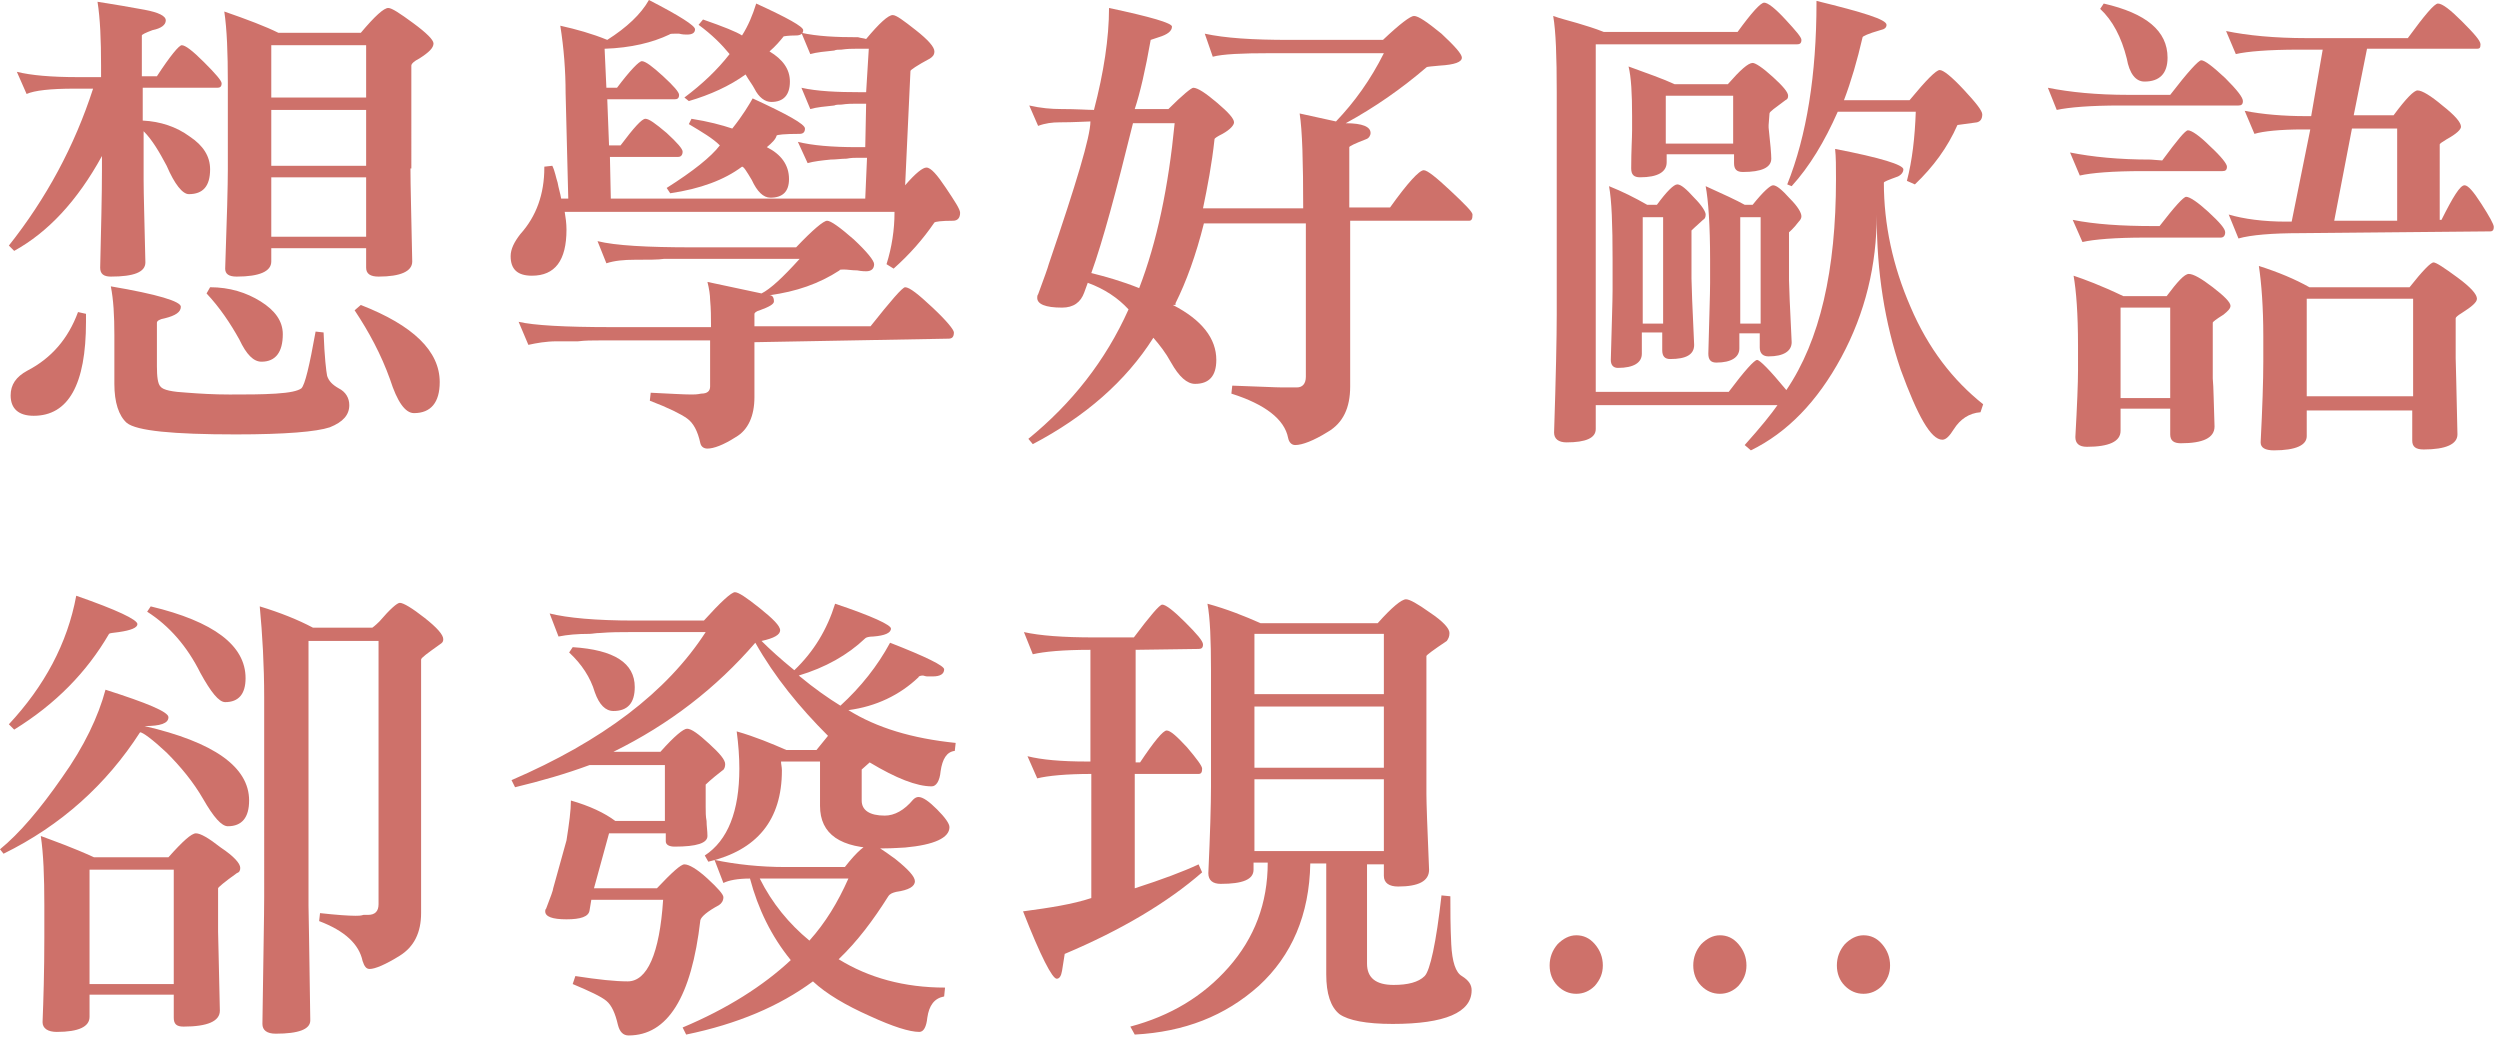
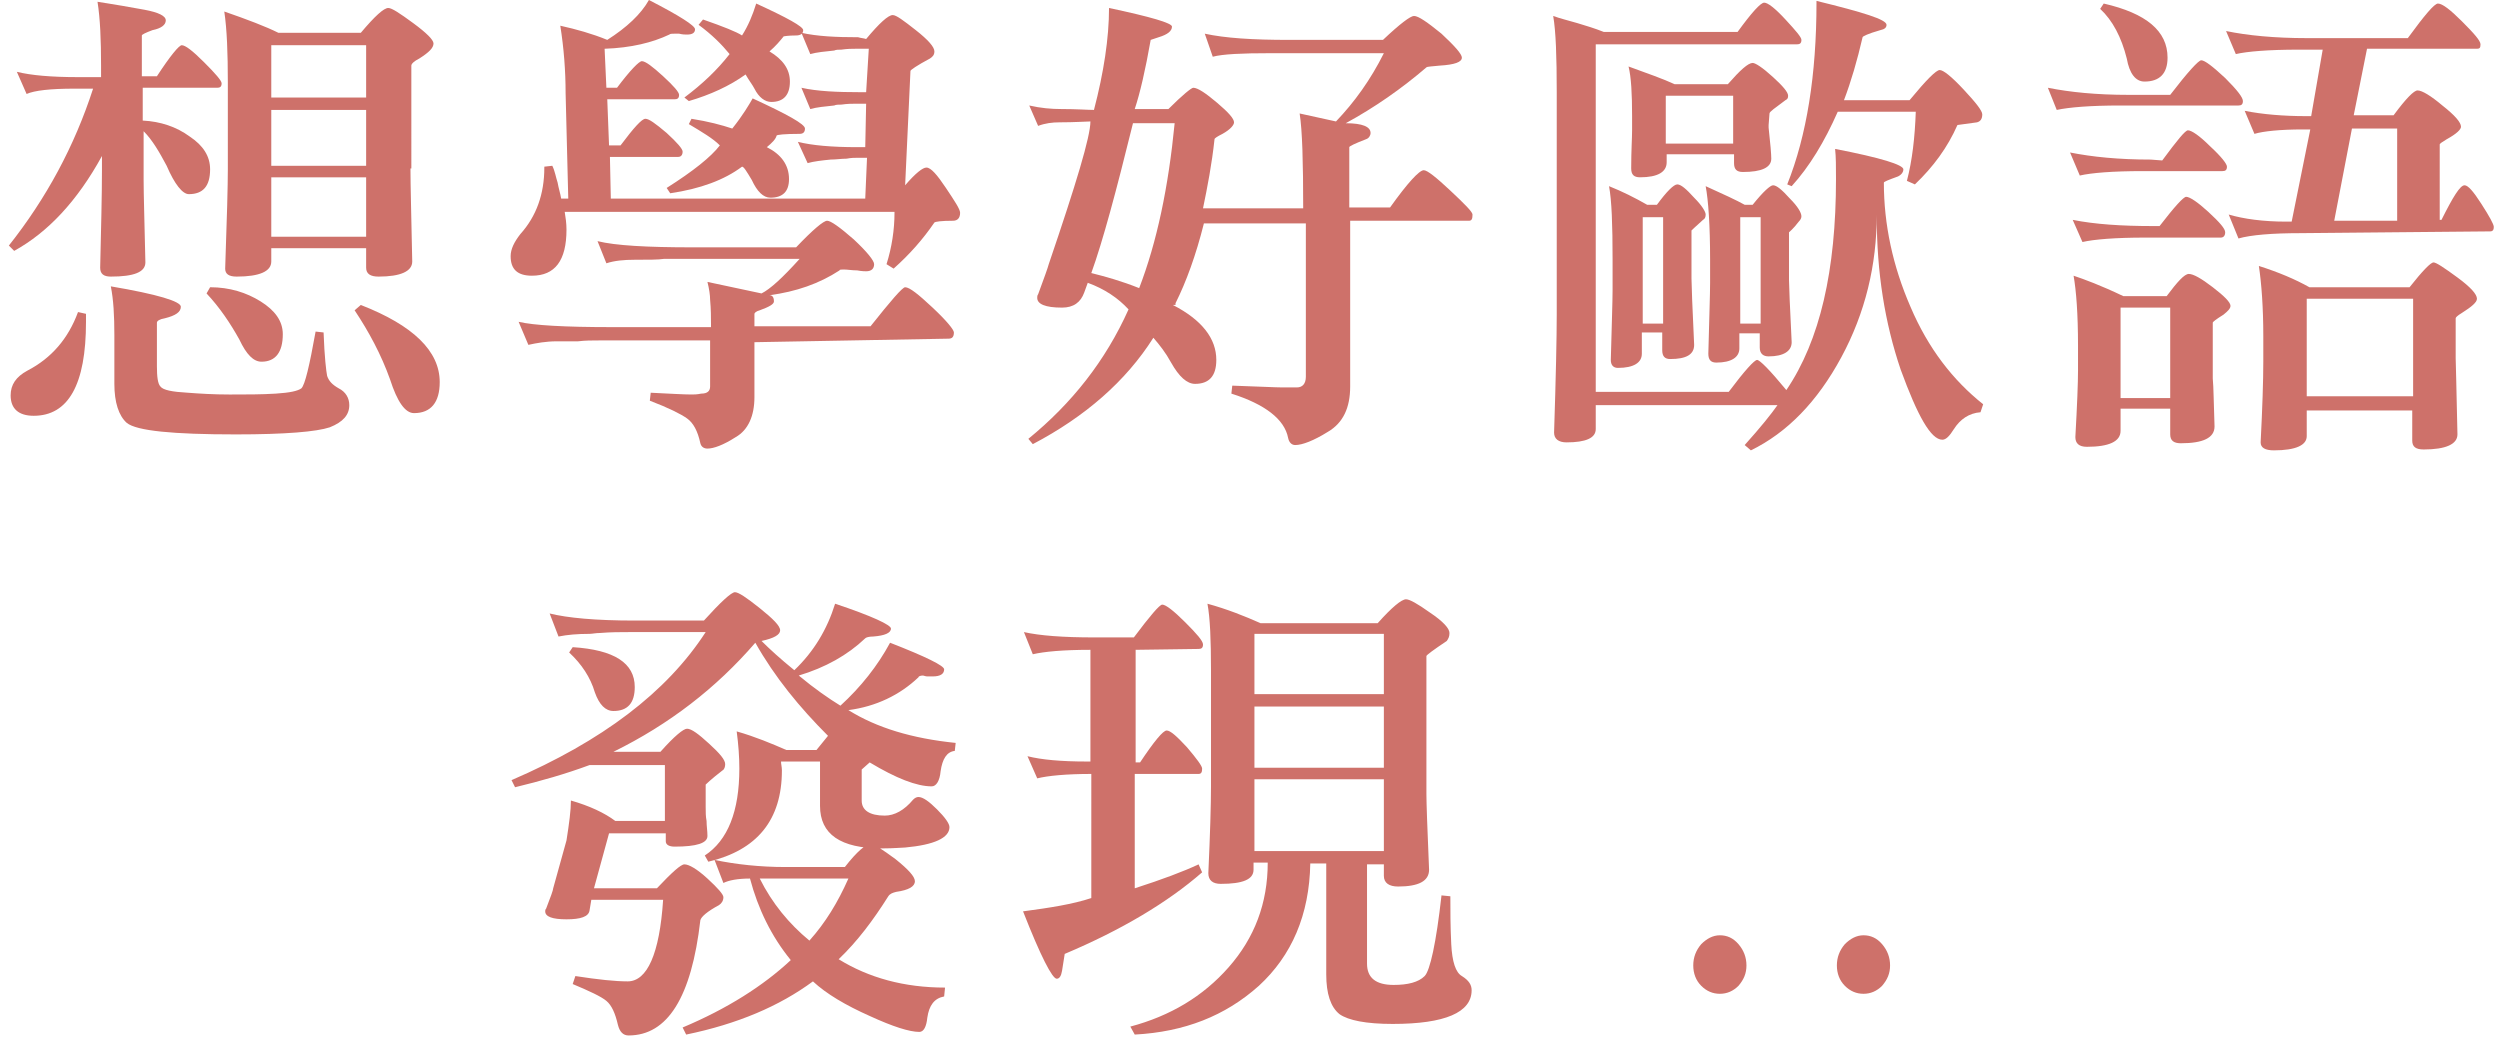
<svg xmlns="http://www.w3.org/2000/svg" version="1.1" id="圖層_1" x="0px" y="0px" viewBox="0 0 282 117" style="enable-background:new 0 0 282 117;" xml:space="preserve">
  <style type="text/css">
	.st0{fill:#CE716A;}
</style>
  <g>
    <g>
      <path class="st0" d="M16.2,14.8v5.5c0,1.6,0.1,4.7,0.2,9.3c0,1.1-1.3,1.6-3.9,1.6c-0.8,0-1.2-0.3-1.2-1c0.1-4.4,0.2-8.1,0.2-11    v-1.6c-2.8,5.1-6.1,8.6-9.9,10.7L1,27.7c4.2-5.3,7.4-11.2,9.5-17.7H8.4c-2.7,0-4.5,0.2-5.4,0.6L1.9,8.1c1.6,0.4,3.9,0.6,6.9,0.6    h2.6V7.4c0-2.9-0.1-5.3-0.4-7.2c1.9,0.3,3.7,0.6,5.3,0.9c1.6,0.3,2.4,0.7,2.4,1.2c0,0.5-0.5,0.9-1.5,1.1c-0.8,0.3-1.2,0.5-1.2,0.6    v4.6h1.7c1.5-2.3,2.5-3.5,2.8-3.5c0.4,0,1.2,0.6,2.5,1.9S25,9.1,25,9.4c0,0.4-0.2,0.5-0.5,0.5h-8.4v3.7c2,0.1,3.8,0.7,5.3,1.8    c1.5,1,2.3,2.2,2.3,3.7c0,1.9-0.8,2.8-2.4,2.8c-0.7,0-1.6-1.1-2.5-3.2C18,17.2,17.2,15.8,16.2,14.8z M8.8,35.2l0.9,0.2    c0,0.2,0,0.5,0,0.9c0,7.1-2,10.6-5.9,10.6c-1.7,0-2.6-0.8-2.6-2.3c0-1.2,0.6-2.1,1.9-2.8C5.8,40.4,7.7,38.2,8.8,35.2z M12.9,43.3    v-5.5c0-2.2-0.1-4-0.4-5.5c5.3,0.9,7.9,1.7,7.9,2.3c0,0.6-0.6,1-1.8,1.3c-0.6,0.1-0.9,0.3-0.9,0.5v4.9c0,1.2,0.1,2,0.4,2.3    c0.3,0.4,1.3,0.6,3.1,0.7c1.3,0.1,2.9,0.2,4.7,0.2c1.9,0,3.6,0,5.2-0.1c1.6-0.1,2.5-0.3,2.9-0.6c0.4-0.4,0.9-2.5,1.6-6.4l0.9,0.1    c0.1,2.8,0.3,4.4,0.4,4.9c0.2,0.6,0.6,1,1.3,1.4c0.8,0.4,1.2,1.1,1.2,1.9c0,1.1-0.7,1.9-2.2,2.5c-1.5,0.5-5,0.8-10.6,0.8    c-7.1,0-11.2-0.4-12.3-1.3C13.4,46.9,12.9,45.4,12.9,43.3z M23.3,33.1l0.4-0.7c2.2,0,4.1,0.6,5.7,1.6c1.6,1,2.5,2.2,2.5,3.7    c0,2-0.8,3.1-2.4,3.1c-0.9,0-1.7-0.8-2.5-2.5C26,36.5,24.8,34.7,23.3,33.1z M46.3,19c0,1.9,0.1,5.4,0.2,10.5    c0,1.1-1.3,1.7-3.8,1.7c-0.9,0-1.4-0.3-1.4-1V28H30.6v1.5c0,1.1-1.3,1.7-3.9,1.7c-0.9,0-1.3-0.3-1.3-0.9c0.2-5.7,0.3-9.4,0.3-11.2    V9.3c0-3.3-0.1-6-0.4-8c2.6,0.9,4.7,1.7,6.1,2.4h9.3c1.6-1.9,2.6-2.8,3.1-2.8c0.4,0,1.3,0.6,2.8,1.7c1.5,1.1,2.3,1.9,2.3,2.3    c0,0.5-0.5,1-1.6,1.7c-0.6,0.3-0.9,0.6-0.9,0.8V19z M41.4,5.1H30.6V11h10.7V5.1z M41.4,12.4H30.6v6.3h10.7V12.4z M41.4,20H30.6    v6.7h10.7V20z M40,35l0.7-0.6c5.9,2.3,8.9,5.2,8.9,8.7c0,2.3-1,3.5-2.9,3.5c-1,0-1.9-1.3-2.7-3.8C43,40,41.6,37.4,40,35z" />
      <path class="st0" d="M97.7,4.4c1.5-1.8,2.5-2.7,3-2.7c0.4,0,1.2,0.6,2.6,1.7c1.4,1.1,2.1,1.9,2.1,2.4c0,0.4-0.2,0.6-0.5,0.8    c-1.5,0.8-2.2,1.3-2.2,1.4l-0.6,12.9c1.2-1.4,2-2,2.4-2c0.5,0,1.2,0.8,2.2,2.3c1,1.5,1.6,2.4,1.6,2.8c0,0.6-0.3,0.9-0.8,0.9    c-1.3,0-2,0.1-2.1,0.2c-1.3,1.9-2.8,3.6-4.6,5.2l-0.8-0.5c0.6-1.9,0.9-3.9,0.9-5.8c0,0,0-0.1,0-0.1H63.7c0.1,0.6,0.2,1.3,0.2,2    c0,3.5-1.3,5.2-3.9,5.2c-1.6,0-2.4-0.7-2.4-2.2c0-0.8,0.4-1.6,1.1-2.5c1.8-2,2.7-4.5,2.7-7.5v-0.1l0.9-0.1    c0.3,0.6,0.4,1.3,0.6,1.9c0.1,0.6,0.3,1.2,0.4,1.8h0.8l-0.3-11.9c0-2.5-0.2-5.1-0.6-7.6c1.8,0.4,3.6,0.9,5.3,1.6    c2.2-1.4,3.8-2.9,4.7-4.5c3.5,1.8,5.2,2.9,5.2,3.3c0,0.4-0.3,0.6-0.9,0.6c-0.2,0-0.5,0-0.9-0.1c-0.3,0-0.4,0-0.5,0    c-0.3,0-0.5,0-0.6,0.1c-1.9,0.9-4.3,1.5-7.3,1.6l0.2,4.4h1.2c1.5-2,2.5-3,2.8-3c0.4,0,1.2,0.6,2.4,1.7c1.2,1.1,1.8,1.8,1.8,2.1    c0,0.4-0.2,0.5-0.5,0.5h-7.6l0.2,5.2h1.3c1.5-2,2.4-3,2.8-3c0.4,0,1.1,0.5,2.4,1.6c1.2,1.1,1.8,1.8,1.8,2.1c0,0.4-0.2,0.6-0.5,0.6    h-7.7l0.1,4.7h28.7l0.2-4.6h-1.1c-0.3,0-0.7,0-1.2,0.1c-0.6,0-1.2,0.1-1.8,0.1c-1,0.1-1.9,0.2-2.6,0.4L90,16    c1.6,0.4,3.8,0.6,6.7,0.6h0.9l0.1-4.9h-1.2c-0.4,0-0.9,0-1.6,0.1c-0.3,0-0.6,0-0.8,0.1c-1,0.1-2,0.2-2.7,0.4l-1-2.4    c1.8,0.4,4,0.5,6.7,0.5h0.6L98,5.5h-1.5c-0.4,0-0.9,0-1.6,0.1c-0.3,0-0.6,0-0.8,0.1c-1,0.1-2,0.2-2.7,0.4l-1-2.4    c1.8,0.4,3.9,0.5,6.4,0.5C97.1,4.3,97.4,4.3,97.7,4.4z M85.1,38.6v6.2c0,2.1-0.7,3.7-2.1,4.5c-1.4,0.9-2.5,1.3-3.2,1.3    c-0.4,0-0.7-0.2-0.8-0.6c-0.3-1.4-0.8-2.3-1.5-2.8c-0.7-0.5-2.1-1.2-4.2-2l0.1-0.9c2.1,0.1,3.7,0.2,4.6,0.2c0.3,0,0.6,0,1.1-0.1    c0.7,0,1-0.3,1-0.8v-0.1v-5.1H67.6c-0.8,0-1.6,0-2.4,0.1c-0.8,0-1.6,0-2.4,0c-1.2,0-2.3,0.2-3.2,0.4l-1.1-2.6    c1.7,0.4,5.2,0.6,10.5,0.6h11.2c0-0.1,0-0.2,0-0.4c0-0.7,0-1.6-0.1-2.7c0-0.5-0.1-1.2-0.3-2l6.1,1.3c1-0.5,2.4-1.8,4.3-3.9H75.1    c0,0-0.1,0-0.2,0c-0.6,0.1-1.8,0.1-3.3,0.1c-1.2,0-2.3,0.1-3.2,0.4l-1-2.5c2,0.5,5.6,0.7,10.7,0.7h11.7c1.9-2,3.1-3,3.5-3    s1.4,0.7,3,2.1c1.5,1.4,2.3,2.4,2.3,2.8c0,0.5-0.3,0.8-0.9,0.8c-0.1,0-0.5,0-1-0.1c-0.6,0-1.1-0.1-1.5-0.1c-0.3,0-0.5,0-0.5,0.1    c-2.3,1.5-4.9,2.4-7.9,2.8c0.3,0,0.5,0.2,0.5,0.7c0,0.3-0.5,0.6-1.6,1c-0.4,0.1-0.6,0.3-0.6,0.4v1.4h13.1c2.3-2.9,3.6-4.4,3.9-4.4    c0.5,0,1.5,0.8,3.1,2.3c1.6,1.5,2.4,2.5,2.4,2.8c0,0.5-0.2,0.7-0.6,0.7L85.1,38.6z M86.5,16.6c1.6,0.8,2.5,2,2.5,3.6    c0,1.4-0.7,2.1-2.1,2.1c-0.8,0-1.5-0.7-2.1-2c-0.6-1-0.9-1.5-1.1-1.5c-2,1.5-4.7,2.5-8.1,3l-0.4-0.6c3-1.9,5-3.5,6-4.8    c-0.8-0.8-2-1.5-3.5-2.4l0.3-0.6c1.9,0.3,3.4,0.7,4.6,1.1c1.2-1.5,1.9-2.7,2.3-3.4c3.9,1.8,5.9,2.9,5.9,3.4c0,0.4-0.2,0.6-0.6,0.6    c-1.7,0-2.6,0.1-2.6,0.2C87.5,15.7,87.1,16.1,86.5,16.6z M88.4,4.1c-0.4,0.5-0.9,1.1-1.6,1.7c1.5,0.9,2.3,2,2.3,3.4    c0,1.5-0.7,2.3-2.1,2.3c-0.7,0-1.4-0.5-1.9-1.5c-0.2-0.4-0.6-0.9-1-1.6c-1.8,1.3-4,2.3-6.4,3L77.2,11c2-1.5,3.7-3.1,5.1-4.9    c-0.9-1.1-2-2.2-3.5-3.3l0.5-0.6c2.3,0.8,3.8,1.4,4.4,1.8c0.7-1.1,1.2-2.3,1.6-3.6C88.8,2,90.6,3,90.6,3.4c0,0.4-0.3,0.6-0.8,0.6    C88.9,4,88.4,4.1,88.4,4.1z" />
      <path class="st0" d="M132.3,34.4c3.3,1.7,4.9,3.8,4.9,6.2c0,1.8-0.8,2.7-2.4,2.7c-0.9,0-1.8-0.8-2.7-2.4c-0.6-1.1-1.3-2-2-2.8    c-3.1,4.9-7.7,8.9-13.6,12l-0.5-0.6c4.9-4,8.7-8.8,11.3-14.6c-1.2-1.3-2.7-2.3-4.6-3l-0.4,1.1c-0.4,1.1-1.2,1.7-2.5,1.7    c-1.9,0-2.8-0.4-2.8-1.1c0-0.1,0-0.3,0.1-0.4c0.7-1.9,1.1-3,1.2-3.4c3.1-9.1,4.7-14.4,4.7-16.1c-0.5,0-1.7,0.1-3.5,0.1    c-0.8,0-1.6,0.1-2.4,0.4l-1-2.3c1.3,0.3,2.5,0.4,3.6,0.4c1.8,0,3,0.1,3.7,0.1c1.1-4.2,1.7-8.1,1.7-11.5c4.7,1,7.1,1.7,7.1,2.1    c0,0.5-0.5,0.9-1.5,1.2c-0.6,0.2-0.9,0.3-0.9,0.3c-0.6,3.4-1.2,6-1.8,7.8h3.8c1.6-1.6,2.6-2.4,2.8-2.4c0.5,0,1.4,0.6,2.7,1.7    c1.3,1.1,1.9,1.8,1.9,2.2c0,0.3-0.4,0.8-1.3,1.3c-0.6,0.3-0.9,0.5-0.9,0.6c-0.3,2.8-0.8,5.4-1.3,7.8H147c0-5.2-0.1-8.8-0.4-10.7    l4.1,0.9c2.1-2.2,3.9-4.7,5.4-7.7h-12.8c-3.2,0-5.4,0.1-6.5,0.4l-0.9-2.6c2.3,0.5,5.4,0.7,9.5,0.7h10.6c1.9-1.8,3.1-2.7,3.5-2.7    c0.5,0,1.5,0.7,3.1,2c1.5,1.4,2.3,2.3,2.3,2.7c0,0.5-0.8,0.8-2.5,0.9c-0.9,0.1-1.4,0.1-1.5,0.2c-2.8,2.4-5.8,4.5-9.1,6.3    c1.9,0,2.8,0.4,2.8,1.1c0,0.3-0.2,0.6-0.5,0.7c-1.3,0.5-1.9,0.8-1.9,0.9v6.8h4.6c2-2.8,3.3-4.2,3.8-4.2c0.4,0,1.4,0.8,3,2.3    c1.6,1.5,2.5,2.4,2.5,2.7c0,0.5-0.1,0.7-0.4,0.7h-13.4v18.7c0,2.4-0.8,4.1-2.5,5.1c-1.6,1-2.9,1.5-3.7,1.5c-0.4,0-0.7-0.3-0.8-0.8    c-0.4-2.1-2.6-3.8-6.4-5l0.1-0.9c3,0.1,4.9,0.2,5.6,0.2c0.2,0,0.5,0,0.9,0c0.3,0,0.6,0,0.8,0c0.6,0,1-0.4,1-1.2V25.2h-11.5    c-0.9,3.6-2,6.6-3.2,9V34.4z M132.5,13.9h-4.7c-1.9,7.7-3.4,13.3-4.7,16.9c1.6,0.4,3.4,0.9,5.4,1.7    C130.5,27.3,131.8,21.1,132.5,13.9z" />
      <path class="st0" d="M207.1,20.2c0-1.4,0-2.5-0.1-3.4c5.2,1,7.7,1.8,7.7,2.3c0,0.3-0.2,0.6-0.6,0.8c-1.1,0.4-1.6,0.6-1.6,0.7    c0,4.7,1,9.4,3,14c2,4.7,4.8,8.3,8.2,11l-0.3,0.9c-1.3,0.1-2.3,0.8-3,1.9c-0.5,0.8-0.9,1.2-1.3,1.2c-1.3,0-2.8-2.7-4.7-7.9    c-1.8-5.3-2.7-11-2.7-17.2c0-0.1,0-0.2,0-0.3c0,5.7-1.3,11.1-4,16.1c-2.7,5-6.1,8.5-10.2,10.5l-0.7-0.6c1.8-2,3-3.5,3.7-4.5H180    v2.7c0,1-1.1,1.5-3.3,1.5c-0.9,0-1.4-0.4-1.4-1.1c0.2-6.2,0.3-10.7,0.3-13.4V10.4c0-4-0.1-6.9-0.4-8.6c0.8,0.3,1.7,0.5,2.7,0.8    c1,0.3,2,0.6,3,1h15.1c1.6-2.2,2.6-3.3,3-3.3c0.4,0,1.2,0.6,2.4,1.9c1.2,1.3,1.8,2,1.8,2.3c0,0.4-0.2,0.5-0.5,0.5H180v39.2h15    c1.8-2.4,2.9-3.6,3.2-3.6s1.4,1.1,3.3,3.4C205.3,38.4,207.1,30.5,207.1,20.2z M186.9,23.1c1.1-1.5,1.9-2.3,2.3-2.3    c0.4,0,1,0.5,1.9,1.5c0.9,0.9,1.3,1.6,1.3,1.9c0,0.3-0.1,0.5-0.3,0.6c-0.9,0.8-1.3,1.2-1.3,1.2v5.4c0,0.7,0.1,3.2,0.3,7.5    c0,1.1-0.9,1.6-2.7,1.6c-0.6,0-0.9-0.3-0.9-1v-2h-2.3v2.4c0,1-0.9,1.6-2.7,1.6c-0.5,0-0.8-0.3-0.8-0.9c0.1-3.9,0.2-6.6,0.2-7.9    v-3.4c0-4-0.1-6.7-0.4-8.3c1.5,0.6,2.9,1.3,4.3,2.1H186.9z M199.5,14.1c0,0.1,0,0.2,0,0.3c0.2,1.8,0.3,3,0.3,3.5    c0,1-1.1,1.5-3.2,1.5c-0.7,0-1-0.3-1-1v-1h-7.6v0.9c0,1.1-1,1.7-3,1.7c-0.7,0-1-0.3-1-1v-0.1c0-1.9,0.1-3.3,0.1-4.2v-1.6    c0-2.5-0.1-4.4-0.4-5.6c2.2,0.8,3.9,1.4,5.2,2h6c1.4-1.6,2.3-2.4,2.8-2.4c0.3,0,1.1,0.5,2.3,1.6c1.1,1,1.7,1.7,1.7,2.1    c0,0.3-0.1,0.4-0.3,0.5c-1.2,0.9-1.8,1.3-1.8,1.5L199.5,14.1z M185.3,36.5h2.3v-12h-2.3V36.5z M195.5,10.8h-7.6v5.4h7.6V10.8z     M201.8,26.2v5.4c0,0.6,0.1,2.9,0.3,7c0,1-0.9,1.6-2.6,1.6c-0.6,0-1-0.3-1-1v-1.6h-2.3v1.7c0,1-0.9,1.6-2.6,1.6    c-0.6,0-0.9-0.3-0.9-1c0.1-4,0.2-6.7,0.2-8v-2.6c0-3.9-0.2-6.7-0.5-8.3c2,0.9,3.5,1.6,4.4,2.1h0.9c1.2-1.5,2-2.2,2.3-2.2    c0.4,0,1,0.5,1.9,1.5c0.9,0.9,1.3,1.6,1.3,2c0,0.2-0.1,0.4-0.3,0.6C202.3,25.8,201.8,26.2,201.8,26.2z M196.3,36.5h2.3v-12h-2.3    V36.5z M201.6,20.8c2.2-5.5,3.3-12.4,3.3-20.5c0-0.1,0-0.1,0-0.2c5.3,1.3,7.9,2.1,7.9,2.7c0,0.3-0.2,0.5-0.7,0.6    c-1.4,0.4-2,0.7-2,0.8c-0.6,2.6-1.3,5-2.1,7.1h7.4c1.9-2.3,3-3.4,3.4-3.4c0.4,0,1.3,0.7,2.7,2.2c1.4,1.5,2.1,2.4,2.1,2.8    c0,0.5-0.2,0.8-0.6,0.9c-1.5,0.2-2.2,0.3-2.2,0.3c-1.1,2.5-2.7,4.7-4.8,6.7l-0.9-0.4c0.6-2.3,0.9-4.9,1-7.8h-8.8    c-1.5,3.4-3.2,6.2-5.2,8.4L201.6,20.8z" />
      <path class="st0" d="M244.8,10.7c2-2.6,3.2-3.9,3.5-3.9c0.4,0,1.3,0.7,2.7,2c1.4,1.4,2,2.2,2,2.6c0,0.4-0.2,0.5-0.5,0.5h-13.3    c-3.4,0-5.8,0.2-7.2,0.5L231,9.9c2.5,0.5,5.5,0.8,9.1,0.8H244.8z M243.9,18.1c1.7-2.3,2.6-3.4,2.9-3.4c0.4,0,1.3,0.6,2.5,1.8    c1.3,1.2,1.9,2,1.9,2.3c0,0.4-0.2,0.5-0.5,0.5h-9c-3.4,0-5.8,0.2-7.1,0.5l-1.1-2.6c2.5,0.5,5.5,0.8,9.1,0.8L243.9,18.1z     M243.6,25.5c1.7-2.2,2.7-3.3,3-3.3c0.4,0,1.3,0.6,2.5,1.7c1.3,1.2,1.9,1.9,1.9,2.3c0,0.4-0.2,0.6-0.5,0.6h-8.5    c-3.4,0-5.8,0.2-7.1,0.5l-1.1-2.5c2.5,0.5,5.5,0.7,9.1,0.7L243.6,25.5z M249.6,42.3c0,0.1,0,0.2,0,0.4c0.1,1,0.1,2.8,0.2,5.4    c0,1.3-1.3,1.9-3.8,1.9c-0.8,0-1.2-0.3-1.2-1v-2.9h-5.6v2.5c0,1.2-1.3,1.8-3.8,1.8c-0.9,0-1.3-0.4-1.3-1.1    c0.2-3.6,0.3-6.1,0.3-7.5V39c0-3.6-0.2-6.2-0.5-7.9c1.2,0.4,3.1,1.1,5.6,2.3h4.9c1.2-1.6,2-2.5,2.5-2.5c0.5,0,1.4,0.5,2.7,1.5    c1.3,1,2,1.7,2,2.1c0,0.3-0.3,0.6-0.8,1c-0.8,0.5-1.2,0.8-1.2,0.9L249.6,42.3z M236.9,1l0.4-0.6c4.8,1.1,7.2,3.1,7.2,6.1    c0,1.8-0.9,2.7-2.6,2.7c-1,0-1.7-0.9-2-2.6C239.3,4.2,238.3,2.3,236.9,1z M244.8,34.7h-5.6v10.2h5.6V34.7z M259.5,26.3    c-3.2,0-5.6,0.2-7,0.6l-1.1-2.7c1.7,0.5,3.9,0.8,6.5,0.8h0.6l2.1-10.4c-0.2,0-0.5,0-0.8,0c-2.6,0-4.5,0.2-5.5,0.5l-1.1-2.6    c2,0.4,4.4,0.6,6.9,0.6c0.3,0,0.5,0,0.6,0l1.3-7.5h-2.7c-3.4,0-5.8,0.2-7.1,0.5l-1.1-2.6c2.4,0.5,5.5,0.8,9.1,0.8h11.4    c1.9-2.6,3-3.9,3.4-3.9c0.5,0,1.4,0.7,2.7,2c1.4,1.4,2.1,2.2,2.1,2.6c0,0.4-0.1,0.5-0.4,0.5H267l-1.5,7.5h4.5    c1.4-1.9,2.3-2.8,2.7-2.8c0.5,0,1.5,0.6,2.8,1.7c1.4,1.1,2.1,1.9,2.1,2.4c0,0.3-0.5,0.8-1.6,1.4c-0.5,0.3-0.8,0.5-0.8,0.6v8.5h0.2    c1.3-2.6,2.1-3.9,2.6-3.9c0.4,0,1,0.7,1.9,2.1c0.9,1.4,1.4,2.3,1.4,2.6s-0.1,0.5-0.4,0.5L259.5,26.3z M260.2,46.2v3    c0,1-1.2,1.6-3.7,1.6c-1,0-1.5-0.3-1.5-0.9c0.2-3.9,0.3-7,0.3-9.1v-2.9c0-3.2-0.2-5.9-0.5-7.9c2.2,0.7,4.1,1.5,5.7,2.4h11.3    c1.5-1.9,2.4-2.8,2.7-2.8c0.3,0,1.2,0.6,2.7,1.7c1.5,1.1,2.2,1.9,2.2,2.4c0,0.4-0.6,0.9-1.7,1.6c-0.5,0.3-0.7,0.5-0.7,0.6v4.5    c0,0.4,0.1,3.3,0.2,8.6c0,1.1-1.3,1.7-3.8,1.7c-0.9,0-1.3-0.3-1.3-1v-3.4H260.2z M272.2,44.7v-11h-12v11H272.2z M270.4,24.9V14.5    h-5.1l-2,10.4H270.4z" />
-       <path class="st0" d="M0.4,96.3L0,95.8c2.2-1.8,4.5-4.5,7-8.1c2.5-3.5,4.1-6.9,4.9-9.9c4.7,1.5,7.1,2.5,7.1,3.1c0,0.7-0.9,1-2.7,1    c7.8,1.8,11.8,4.6,11.8,8.4c0,1.9-0.8,2.9-2.4,2.9c-0.7,0-1.6-1-2.8-3.1c-1.1-1.9-2.5-3.6-4.1-5.2c-1.6-1.5-2.7-2.3-3-2.3    C12,88.5,6.9,93.1,0.4,96.3z M1.6,82.3L1,81.7c4-4.3,6.6-9.1,7.6-14.5c4.6,1.6,6.9,2.7,6.9,3.2c0,0.4-0.7,0.7-2.1,0.9    c-0.7,0.1-1,0.1-1.1,0.2C9.8,75.8,6.3,79.4,1.6,82.3z M10.6,96.7H19c1.6-1.8,2.6-2.7,3.1-2.7s1.4,0.5,2.8,1.6    c1.5,1,2.2,1.8,2.2,2.3c0,0.3-0.1,0.5-0.4,0.6c-1.4,1-2.1,1.6-2.1,1.7v4.9c0,0.6,0.1,3.6,0.2,8.9c0,1.2-1.4,1.8-4.1,1.8    c-0.8,0-1.1-0.3-1.1-1v-2.6h-9.5v2.5c0,1.1-1.2,1.7-3.7,1.7c-1,0-1.6-0.4-1.6-1.1c0.1-2.5,0.2-5.7,0.2-9.6v-3.6    c0-3.2-0.1-5.8-0.4-7.8C6.2,94.9,8.2,95.6,10.6,96.7z M19.6,111V98.1h-9.5V111H19.6z M16.6,69l0.4-0.6c7.1,1.7,10.7,4.4,10.7,8.1    c0,1.8-0.8,2.7-2.3,2.7c-0.7,0-1.6-1.1-2.8-3.3C21.1,72.9,19.1,70.6,16.6,69z M47.5,103c0,2.2-0.8,3.8-2.4,4.8s-2.8,1.5-3.4,1.5    c-0.4,0-0.6-0.3-0.8-0.9c-0.4-1.9-2-3.4-4.9-4.5l0.1-0.9c1.8,0.2,3.2,0.3,4,0.3c0.3,0,0.6,0,0.9-0.1c0.2,0,0.4,0,0.5,0    c0.8,0,1.2-0.4,1.2-1.2V72.3h-7.9v29.9c0,0.5,0.1,4.8,0.2,12.9c0,1-1.3,1.5-3.9,1.5c-1,0-1.5-0.4-1.5-1.1    c0.1-7.4,0.2-12.2,0.2-14.4V78.7c0-3.7-0.2-7.1-0.5-10.3c2.3,0.7,4.3,1.5,6,2.4H42c0,0,0.3-0.2,0.8-0.7c1.2-1.4,2-2.1,2.3-2.1    c0.4,0,1.4,0.6,2.8,1.7c1.4,1.1,2.1,1.9,2.1,2.4c0,0.3-0.1,0.4-0.4,0.6c-1.4,1-2.1,1.5-2.1,1.7L47.5,103z" />
      <path class="st0" d="M85.2,72.5c-4.4,5.1-9.7,9.2-16,12.3h5.3c1.6-1.8,2.6-2.6,3-2.6c0.5,0,1.3,0.6,2.5,1.7    c1.2,1.1,1.8,1.8,1.8,2.3c0,0.3-0.1,0.6-0.3,0.7c-1.3,1-1.9,1.6-1.9,1.6v2.5c0,0.6,0,1.1,0.1,1.6c0,0.6,0.1,1.1,0.1,1.7    c0,0.8-1.2,1.2-3.7,1.2c-0.6,0-1-0.2-1-0.6v-0.9h-6.4l-1.7,6.2h7.1c1.7-1.8,2.7-2.7,3.1-2.7c0.5,0,1.4,0.5,2.6,1.6    c1.2,1.1,1.8,1.8,1.8,2.1c0,0.4-0.2,0.7-0.5,0.9c-1.3,0.7-2,1.3-2.1,1.7c-1,8.7-3.7,13-8.1,13c-0.6,0-1-0.4-1.2-1.2    c-0.3-1.3-0.7-2.2-1.3-2.7c-0.6-0.5-1.9-1.1-3.8-1.9l0.3-0.9c2.6,0.4,4.5,0.6,5.9,0.6c2.2,0,3.6-3.1,4-9.2h-8.1l-0.2,1.2    c-0.1,0.7-1,1-2.6,1c-1.6,0-2.4-0.3-2.4-0.9c0-0.1,0-0.2,0.1-0.3c0.5-1.3,0.8-2.1,0.8-2.3l1.5-5.4c0.3-1.9,0.5-3.4,0.5-4.5    c2.1,0.6,3.8,1.4,5,2.3H75v-6.3h-8.5c-2.7,1-5.5,1.8-8.4,2.5l-0.4-0.8c10.2-4.4,17.5-9.9,21.9-16.7h-8.6c-1,0-2.1,0-3.3,0.1    c-0.5,0-0.9,0.1-1.2,0.1c-1.4,0-2.5,0.1-3.5,0.3l-1-2.6c2,0.5,5.2,0.8,9.6,0.8h7.8c1.9-2.1,3.1-3.2,3.5-3.2c0.4,0,1.3,0.6,2.8,1.8    c1.5,1.2,2.3,2,2.3,2.5c0,0.5-0.7,0.9-2.1,1.2c0.9,0.9,2.1,2,3.7,3.3c2.2-2.1,3.7-4.6,4.6-7.5c4.2,1.4,6.3,2.4,6.3,2.8    c0,0.5-0.7,0.8-2,0.9c-0.5,0-0.8,0.1-0.9,0.2c-2,1.9-4.5,3.3-7.5,4.2c1.8,1.5,3.4,2.6,4.7,3.4c2.3-2.1,4.2-4.5,5.6-7.1    c4.1,1.6,6.1,2.6,6.1,3c0,0.5-0.4,0.8-1.3,0.8c-0.1,0-0.3,0-0.6,0c-0.2,0-0.4-0.1-0.5-0.1c-0.3,0-0.5,0.1-0.5,0.2    c-2.1,2-4.8,3.3-7.9,3.7c3.2,2,7.2,3.2,12.1,3.7l-0.1,0.9c-0.9,0.1-1.4,0.9-1.6,2.3c-0.1,1.1-0.5,1.7-1,1.7c-1.7,0-4-0.9-7-2.7    l-0.9,0.8v3.5c0,1.1,0.9,1.7,2.6,1.7c1.1,0,2.2-0.6,3.2-1.8c0.2-0.2,0.4-0.3,0.6-0.3c0.5,0,1.2,0.5,2.1,1.4c0.9,0.9,1.4,1.6,1.4,2    c0,1.2-1.7,2-5,2.3c-0.4,0-1.2,0.1-2.6,0.1c-4.7,0-7-1.6-7-4.8v-5h-4.4c0,0.3,0.1,0.6,0.1,1c0,5.6-2.8,9-8.3,10.3l-0.4-0.7    c2.6-1.7,3.9-5,3.9-9.8c0-1.3-0.1-2.7-0.3-4.2c2.1,0.6,4,1.4,5.6,2.1h3.4l1.3-1.6C90.2,79.8,87.4,76.4,85.2,72.5z M64.2,73.6    l0.4-0.6c4.7,0.3,7,1.8,7,4.5c0,1.8-0.8,2.7-2.4,2.7c-0.9,0-1.6-0.7-2.1-2.1C66.6,76.4,65.6,74.9,64.2,73.6z M106.6,111.4l-0.1,1    c-1.1,0.2-1.7,1-1.9,2.4c-0.1,1-0.4,1.6-0.9,1.6c-1.1,0-3-0.6-5.6-1.8c-2.7-1.2-4.9-2.5-6.4-3.9c-3.8,2.8-8.5,4.8-14.3,6l-0.4-0.8    c5-2.1,9.1-4.7,12.2-7.6c-2.2-2.7-3.7-5.8-4.6-9.2c-1.4,0-2.4,0.2-3,0.5l-1-2.6c2.4,0.5,5.1,0.8,8,0.8h6.7    c1.4-1.8,2.4-2.6,2.9-2.6c0.4,0,1.3,0.6,2.8,1.7c1.5,1.2,2.2,2,2.2,2.5c0,0.6-0.7,1-2.1,1.2c-0.4,0.1-0.7,0.2-0.9,0.5    c-1.7,2.7-3.5,5.1-5.6,7.1C98,110.3,102,111.4,106.6,111.4z M91.3,106.1c1.8-2,3.2-4.3,4.4-7h-10C87.1,101.9,89,104.2,91.3,106.1z    " />
      <path class="st0" d="M128.1,73.3V86h0.5c1.6-2.4,2.6-3.6,3-3.6c0.4,0,1.1,0.6,2.3,1.9c1.1,1.3,1.7,2.1,1.7,2.4    c0,0.4-0.1,0.6-0.4,0.6H128v12.9c3.1-1,5.5-1.9,7.2-2.7l0.4,0.9c-3.9,3.4-9.1,6.5-15.5,9.2c0,0-0.1,0.6-0.3,1.9    c-0.1,0.6-0.3,0.9-0.6,0.9c-0.5,0-1.8-2.5-3.8-7.6c3-0.4,5.6-0.8,7.7-1.5V87.3c-2.8,0-4.9,0.2-6.1,0.5l-1.1-2.5    c1.6,0.4,3.8,0.6,6.7,0.6c0.2,0,0.4,0,0.4,0V73.3H123c-3.1,0-5.2,0.2-6.5,0.5l-1-2.5c1.8,0.4,4.4,0.6,7.9,0.6h4.5    c1.8-2.4,2.9-3.7,3.2-3.7c0.4,0,1.3,0.7,2.6,2c1.3,1.3,2,2.1,2,2.5c0,0.4-0.2,0.5-0.5,0.5L128.1,73.3z M161.2,98.1    c0,1.3-1.2,1.9-3.5,1.9c-1,0-1.6-0.4-1.6-1.2v-1.3h-1.9v11.2c0,1.6,1,2.4,3,2.4c1.6,0,2.8-0.3,3.5-1c0.6-0.6,1.3-3.7,1.9-9.1    l1,0.1c0,1.6,0,3.4,0.1,5.4c0.1,2,0.5,3.2,1.2,3.6c0.8,0.5,1.1,1,1.1,1.6c0,2.5-3,3.8-8.9,3.8c-3,0-5-0.4-6-1.1    c-1-0.8-1.5-2.3-1.5-4.5V97.4h-1.8c-0.1,5.8-2.1,10.4-5.8,13.8c-3.8,3.4-8.4,5.2-14,5.5l-0.5-0.9c4.5-1.2,8.2-3.4,11.1-6.7    c2.9-3.3,4.4-7.2,4.4-11.8h-1.6v0.8c0,1.1-1.2,1.6-3.7,1.6c-0.9,0-1.4-0.4-1.4-1.2c0.2-4.4,0.3-7.7,0.3-9.8V75.6    c0-3.4-0.1-5.9-0.4-7.5c2.2,0.6,4.2,1.4,6,2.2h13.2c1.6-1.8,2.7-2.7,3.2-2.7c0.4,0,1.3,0.5,2.7,1.5c1.5,1,2.2,1.8,2.2,2.3    c0,0.4-0.1,0.6-0.3,0.9c-1.5,1-2.3,1.6-2.3,1.7v15.6C160.9,90.5,161,93.4,161.2,98.1z M156.1,71.5h-14.6v6.8h14.6V71.5z     M141.5,79.7v6.9h14.6v-6.9H141.5z M141.5,87.9V96h14.6v-8.1H141.5z" />
-       <path class="st0" d="M180.8,108.9c0,0.9-0.3,1.6-0.9,2.3c-0.6,0.6-1.3,0.9-2.1,0.9c-0.8,0-1.5-0.3-2.1-0.9    c-0.6-0.6-0.9-1.4-0.9-2.3c0-0.9,0.3-1.7,0.9-2.4c0.6-0.6,1.3-1,2.1-1c0.8,0,1.5,0.3,2.1,1C180.5,107.2,180.8,108,180.8,108.9z" />
      <path class="st0" d="M197,108.9c0,0.9-0.3,1.6-0.9,2.3c-0.6,0.6-1.3,0.9-2.1,0.9c-0.8,0-1.5-0.3-2.1-0.9c-0.6-0.6-0.9-1.4-0.9-2.3    c0-0.9,0.3-1.7,0.9-2.4c0.6-0.6,1.3-1,2.1-1c0.8,0,1.5,0.3,2.1,1C196.7,107.2,197,108,197,108.9z" />
      <path class="st0" d="M213.2,108.9c0,0.9-0.3,1.6-0.9,2.3c-0.6,0.6-1.3,0.9-2.1,0.9c-0.8,0-1.5-0.3-2.1-0.9    c-0.6-0.6-0.9-1.4-0.9-2.3c0-0.9,0.3-1.7,0.9-2.4c0.6-0.6,1.3-1,2.1-1c0.8,0,1.5,0.3,2.1,1C212.9,107.2,213.2,108,213.2,108.9z" />
    </g>
  </g>
</svg>